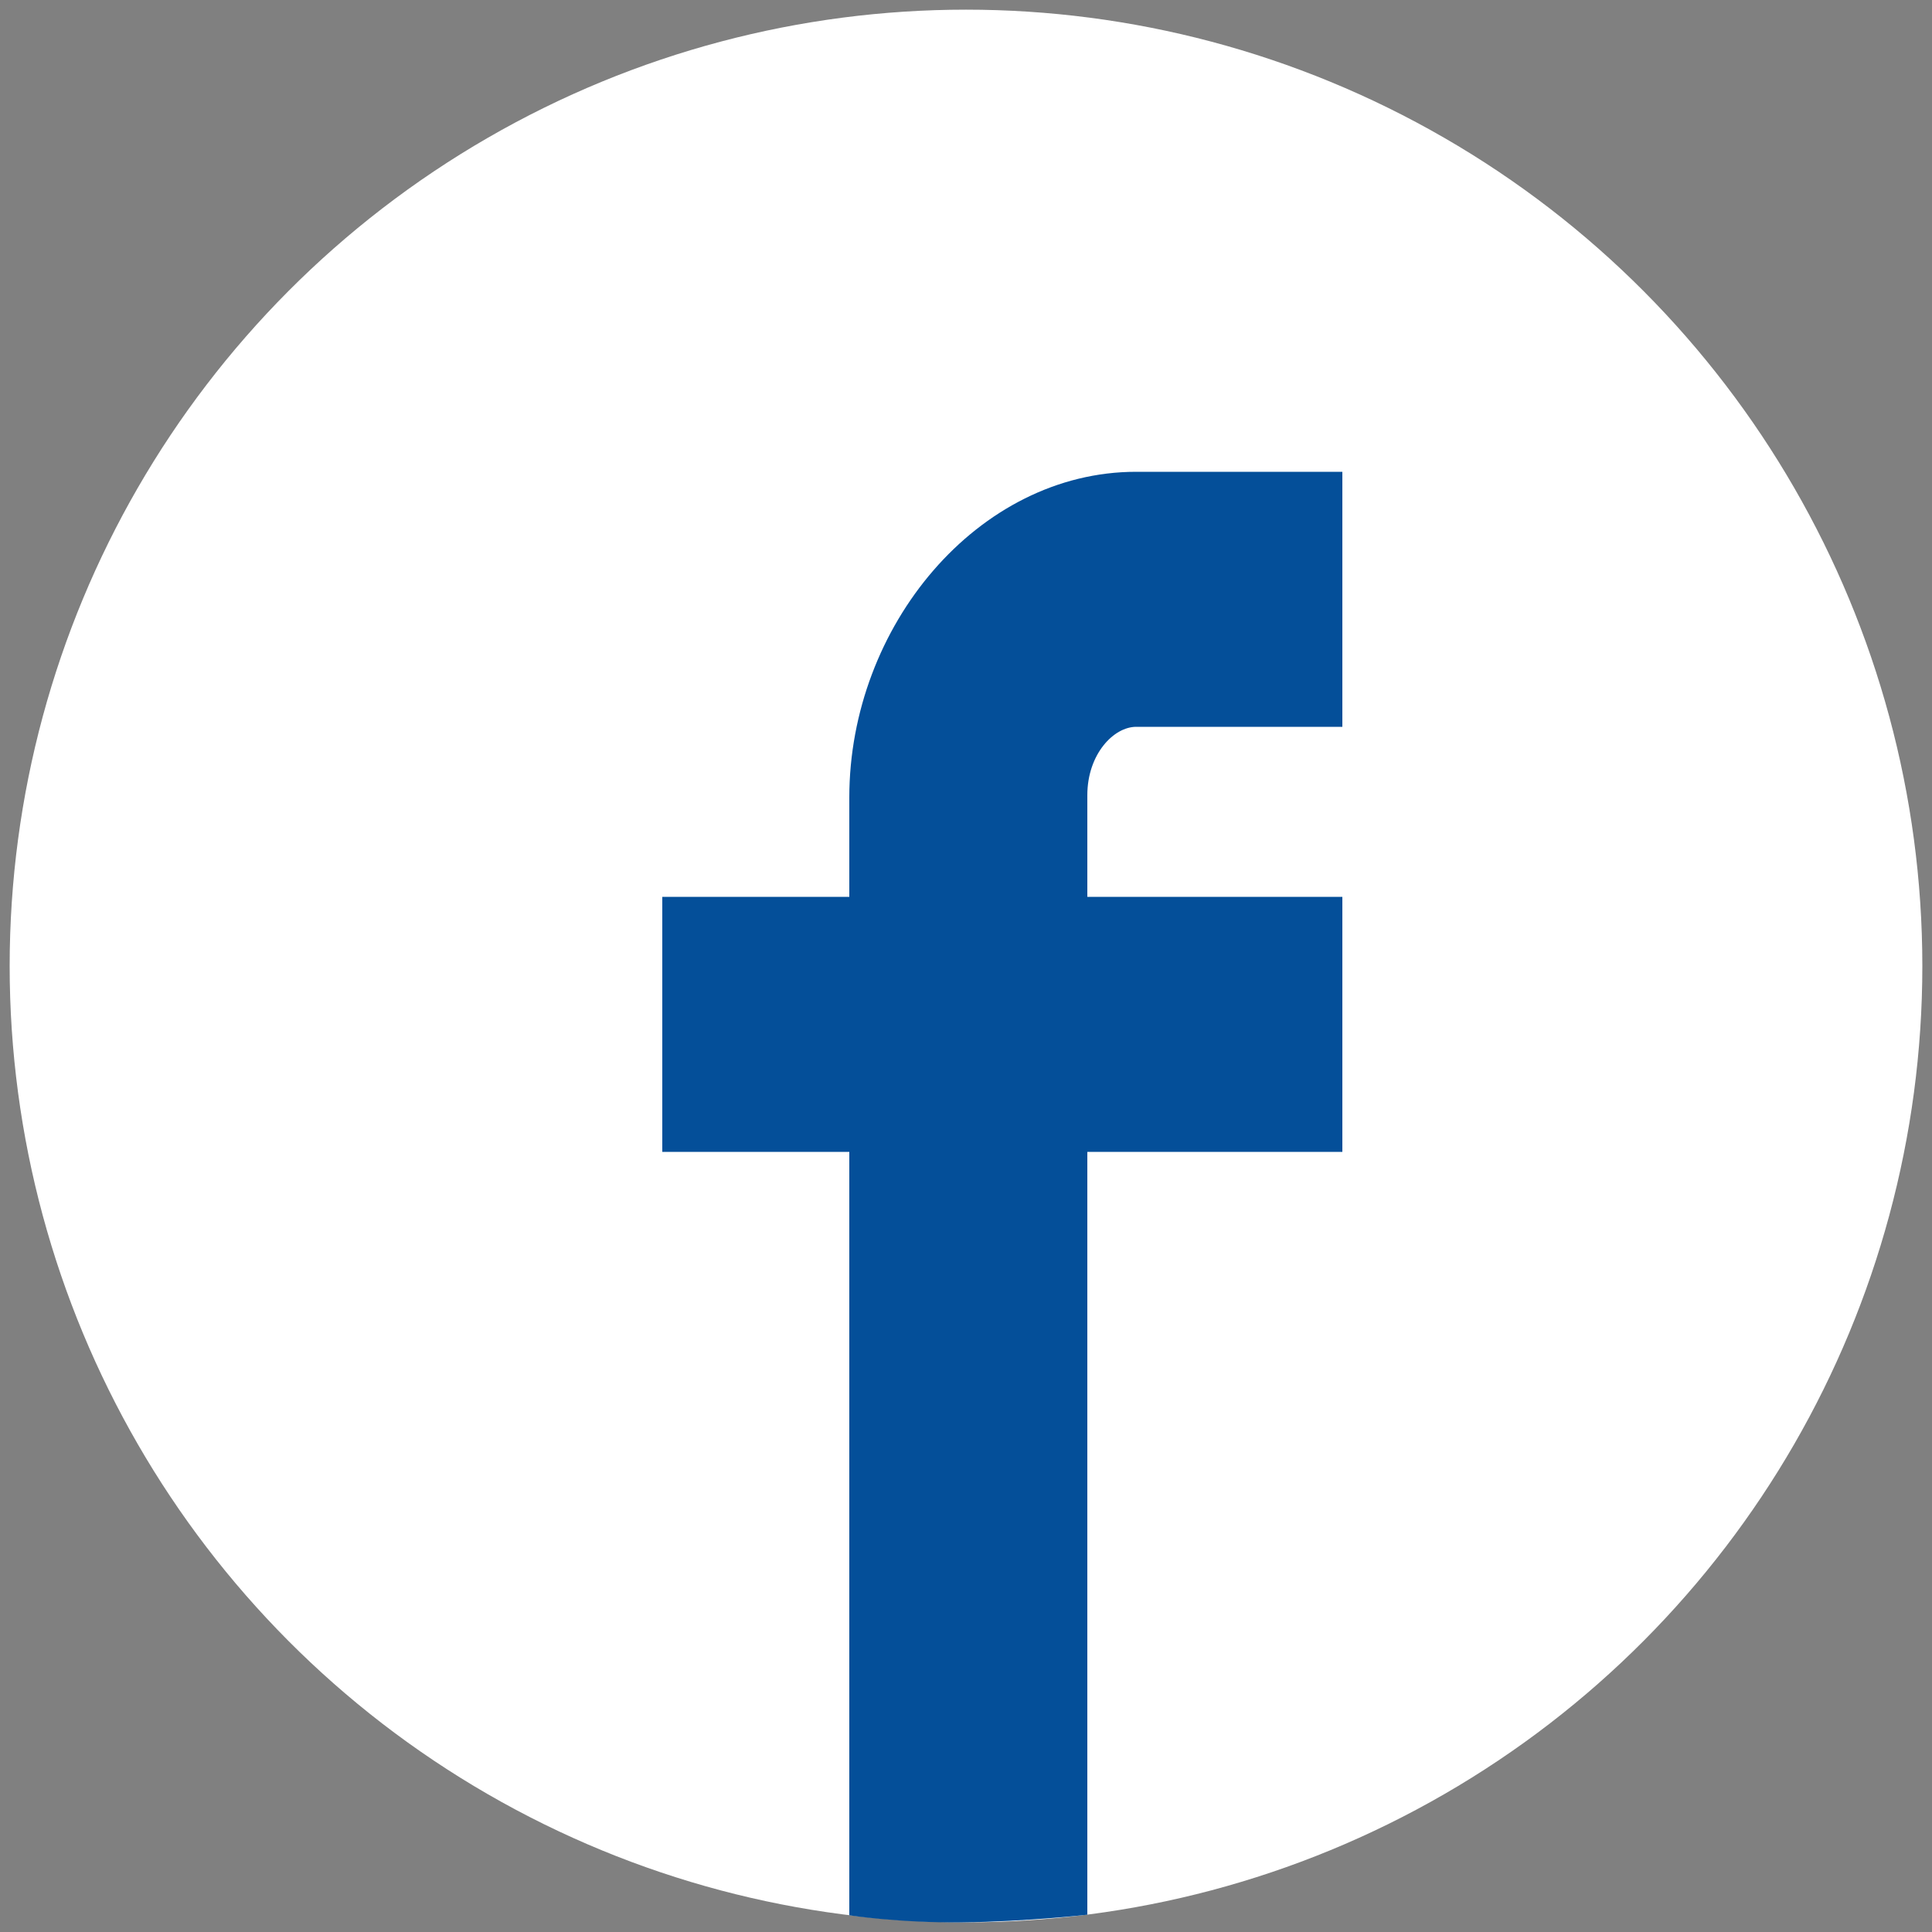
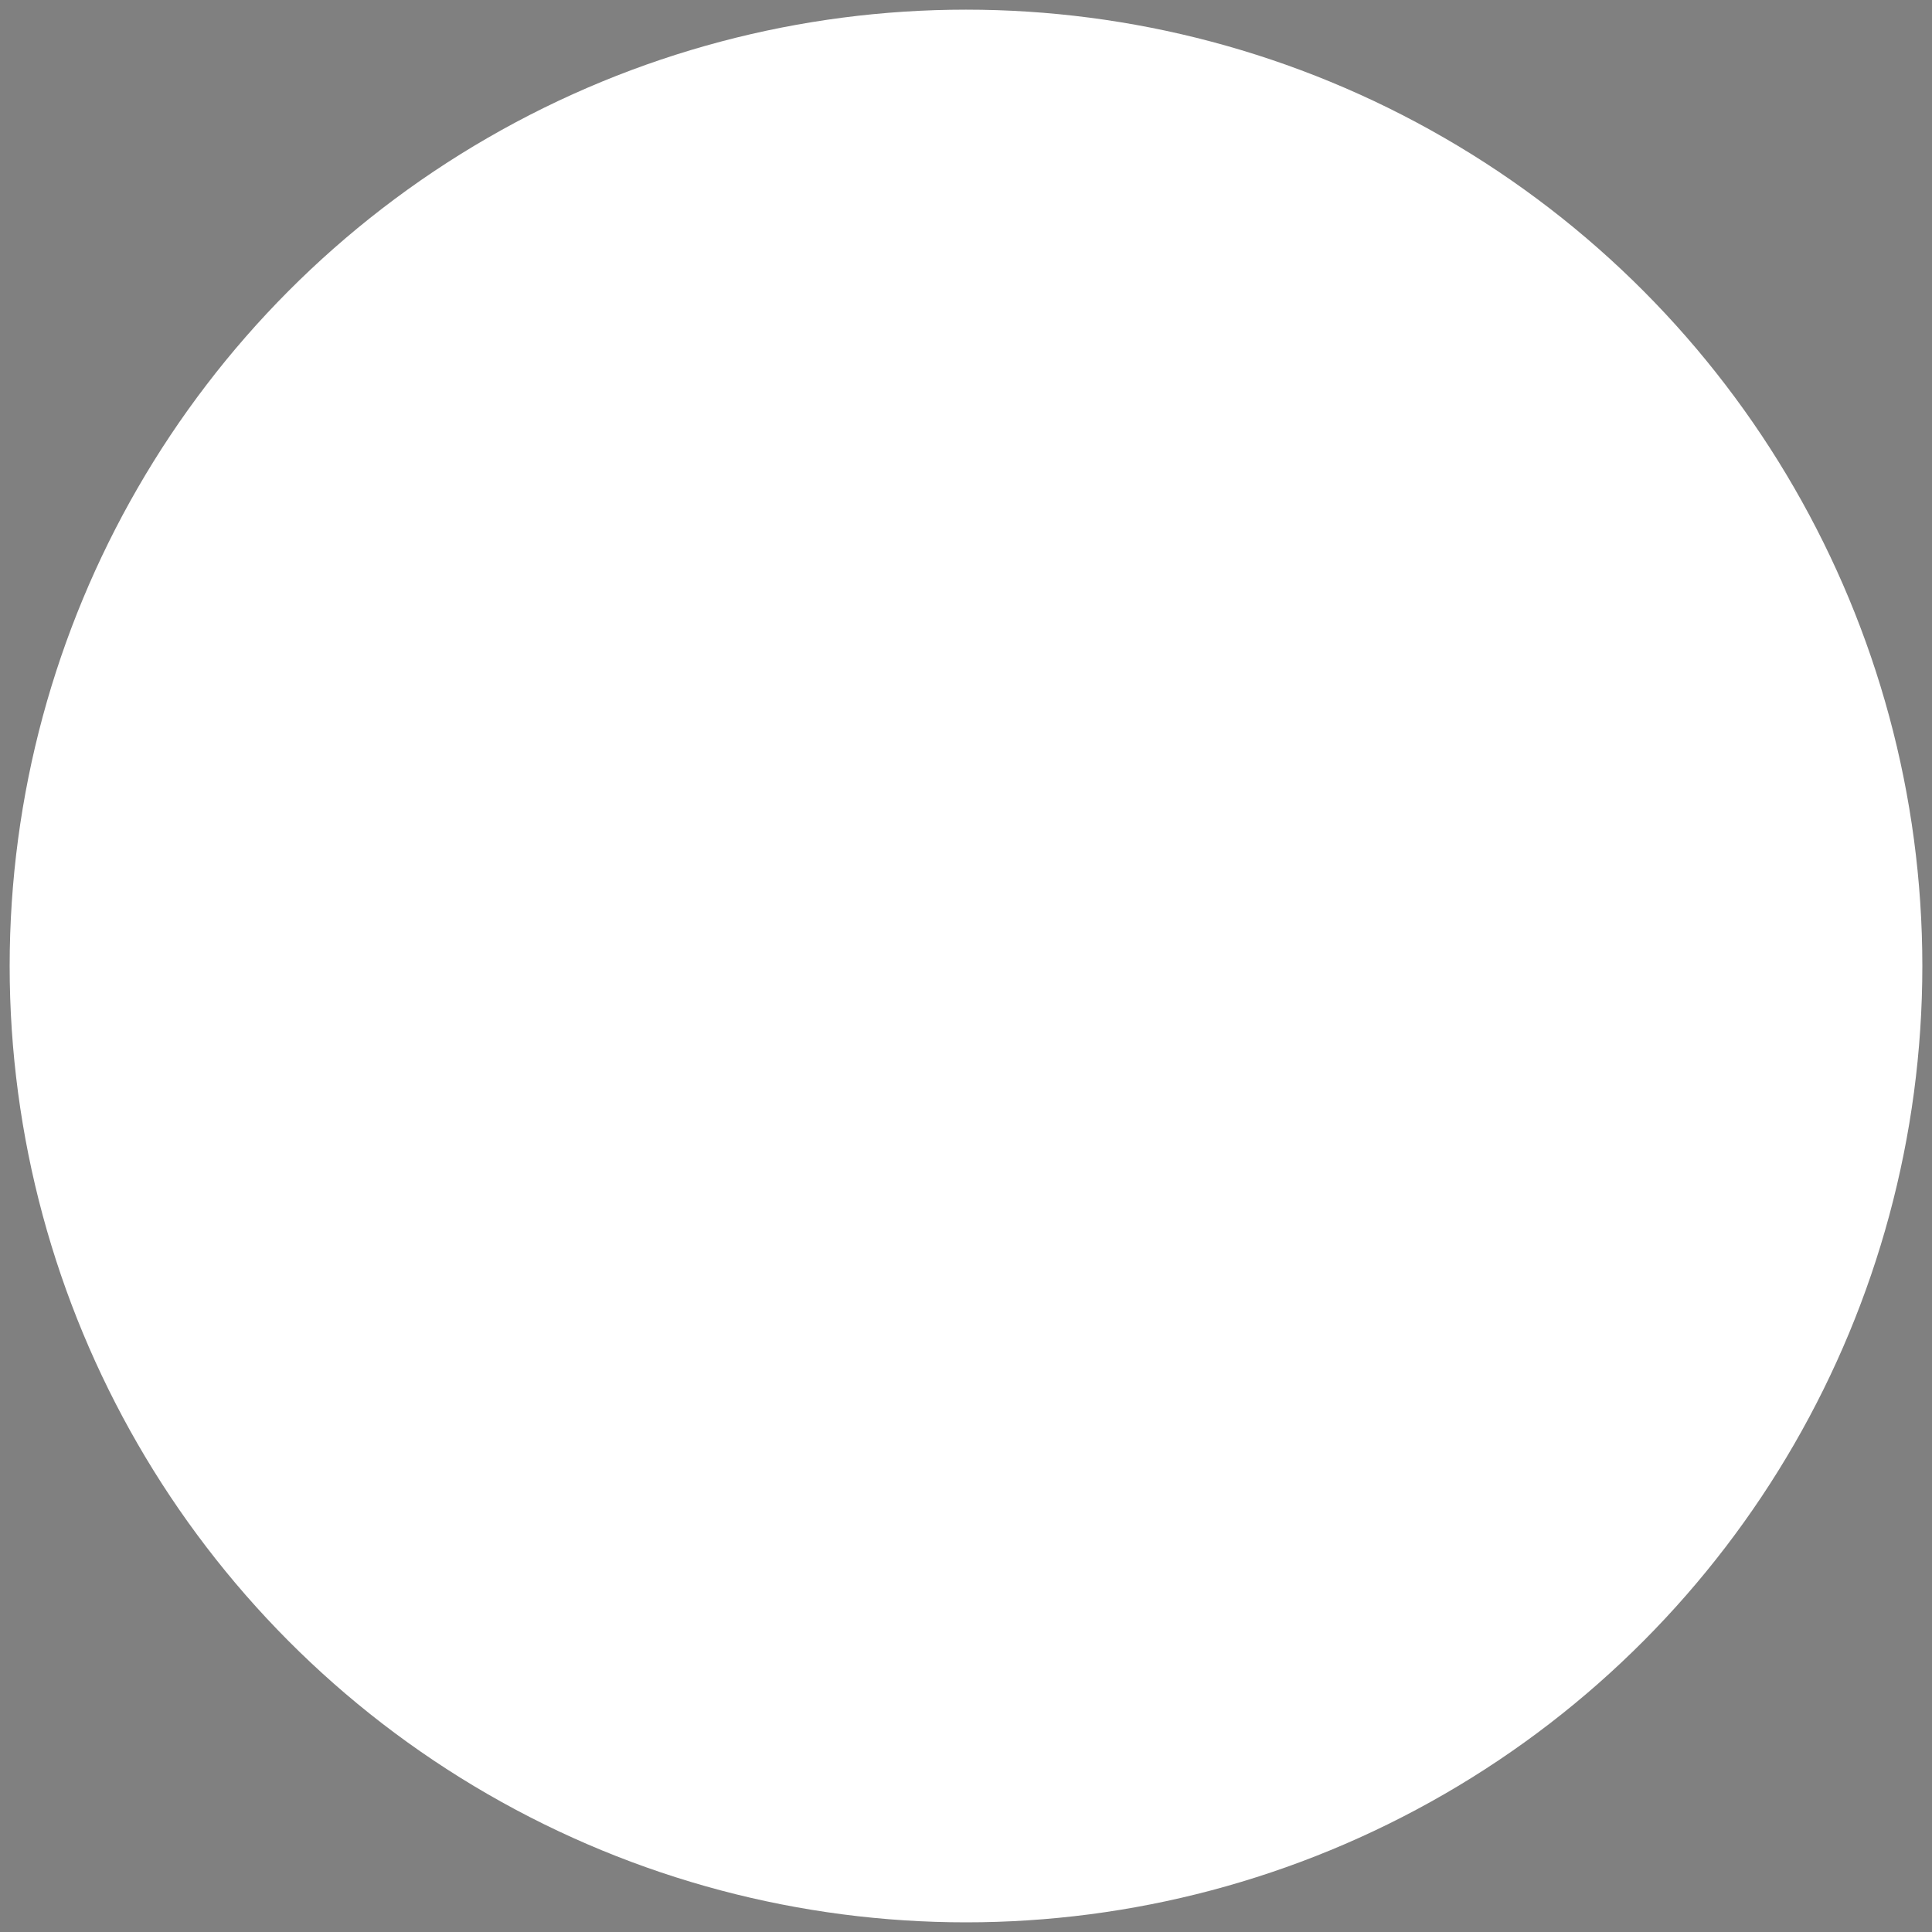
<svg xmlns="http://www.w3.org/2000/svg" version="1.1" id="Icons" x="0px" y="0px" width="100px" height="100px" viewBox="0 0 100 100" enable-background="new 0 0 100 100" xml:space="preserve">
  <rect x="0" y="0" width="100" height="100" fill="#808080" stroke="none" />
  <circle fill="#FFFFFF" cx="50" cy="50" r="49.5" />
  <g>
-     <path fill="#044F99" d="M56.28,59.62h13.2v-13.2h-13.2v-5.259c0-2.123,1.362-3.541,2.53-3.541h10.67v-13.2H58.81   c-8.189,0-14.85,7.988-14.85,16.857v5.143h-9.68v13.2h9.68v39.515c0,0,2.572,0.402,5.868,0.365   c3.296-0.037,6.452-0.395,6.452-0.395V59.62z" />
-   </g>
+     </g>
</svg>